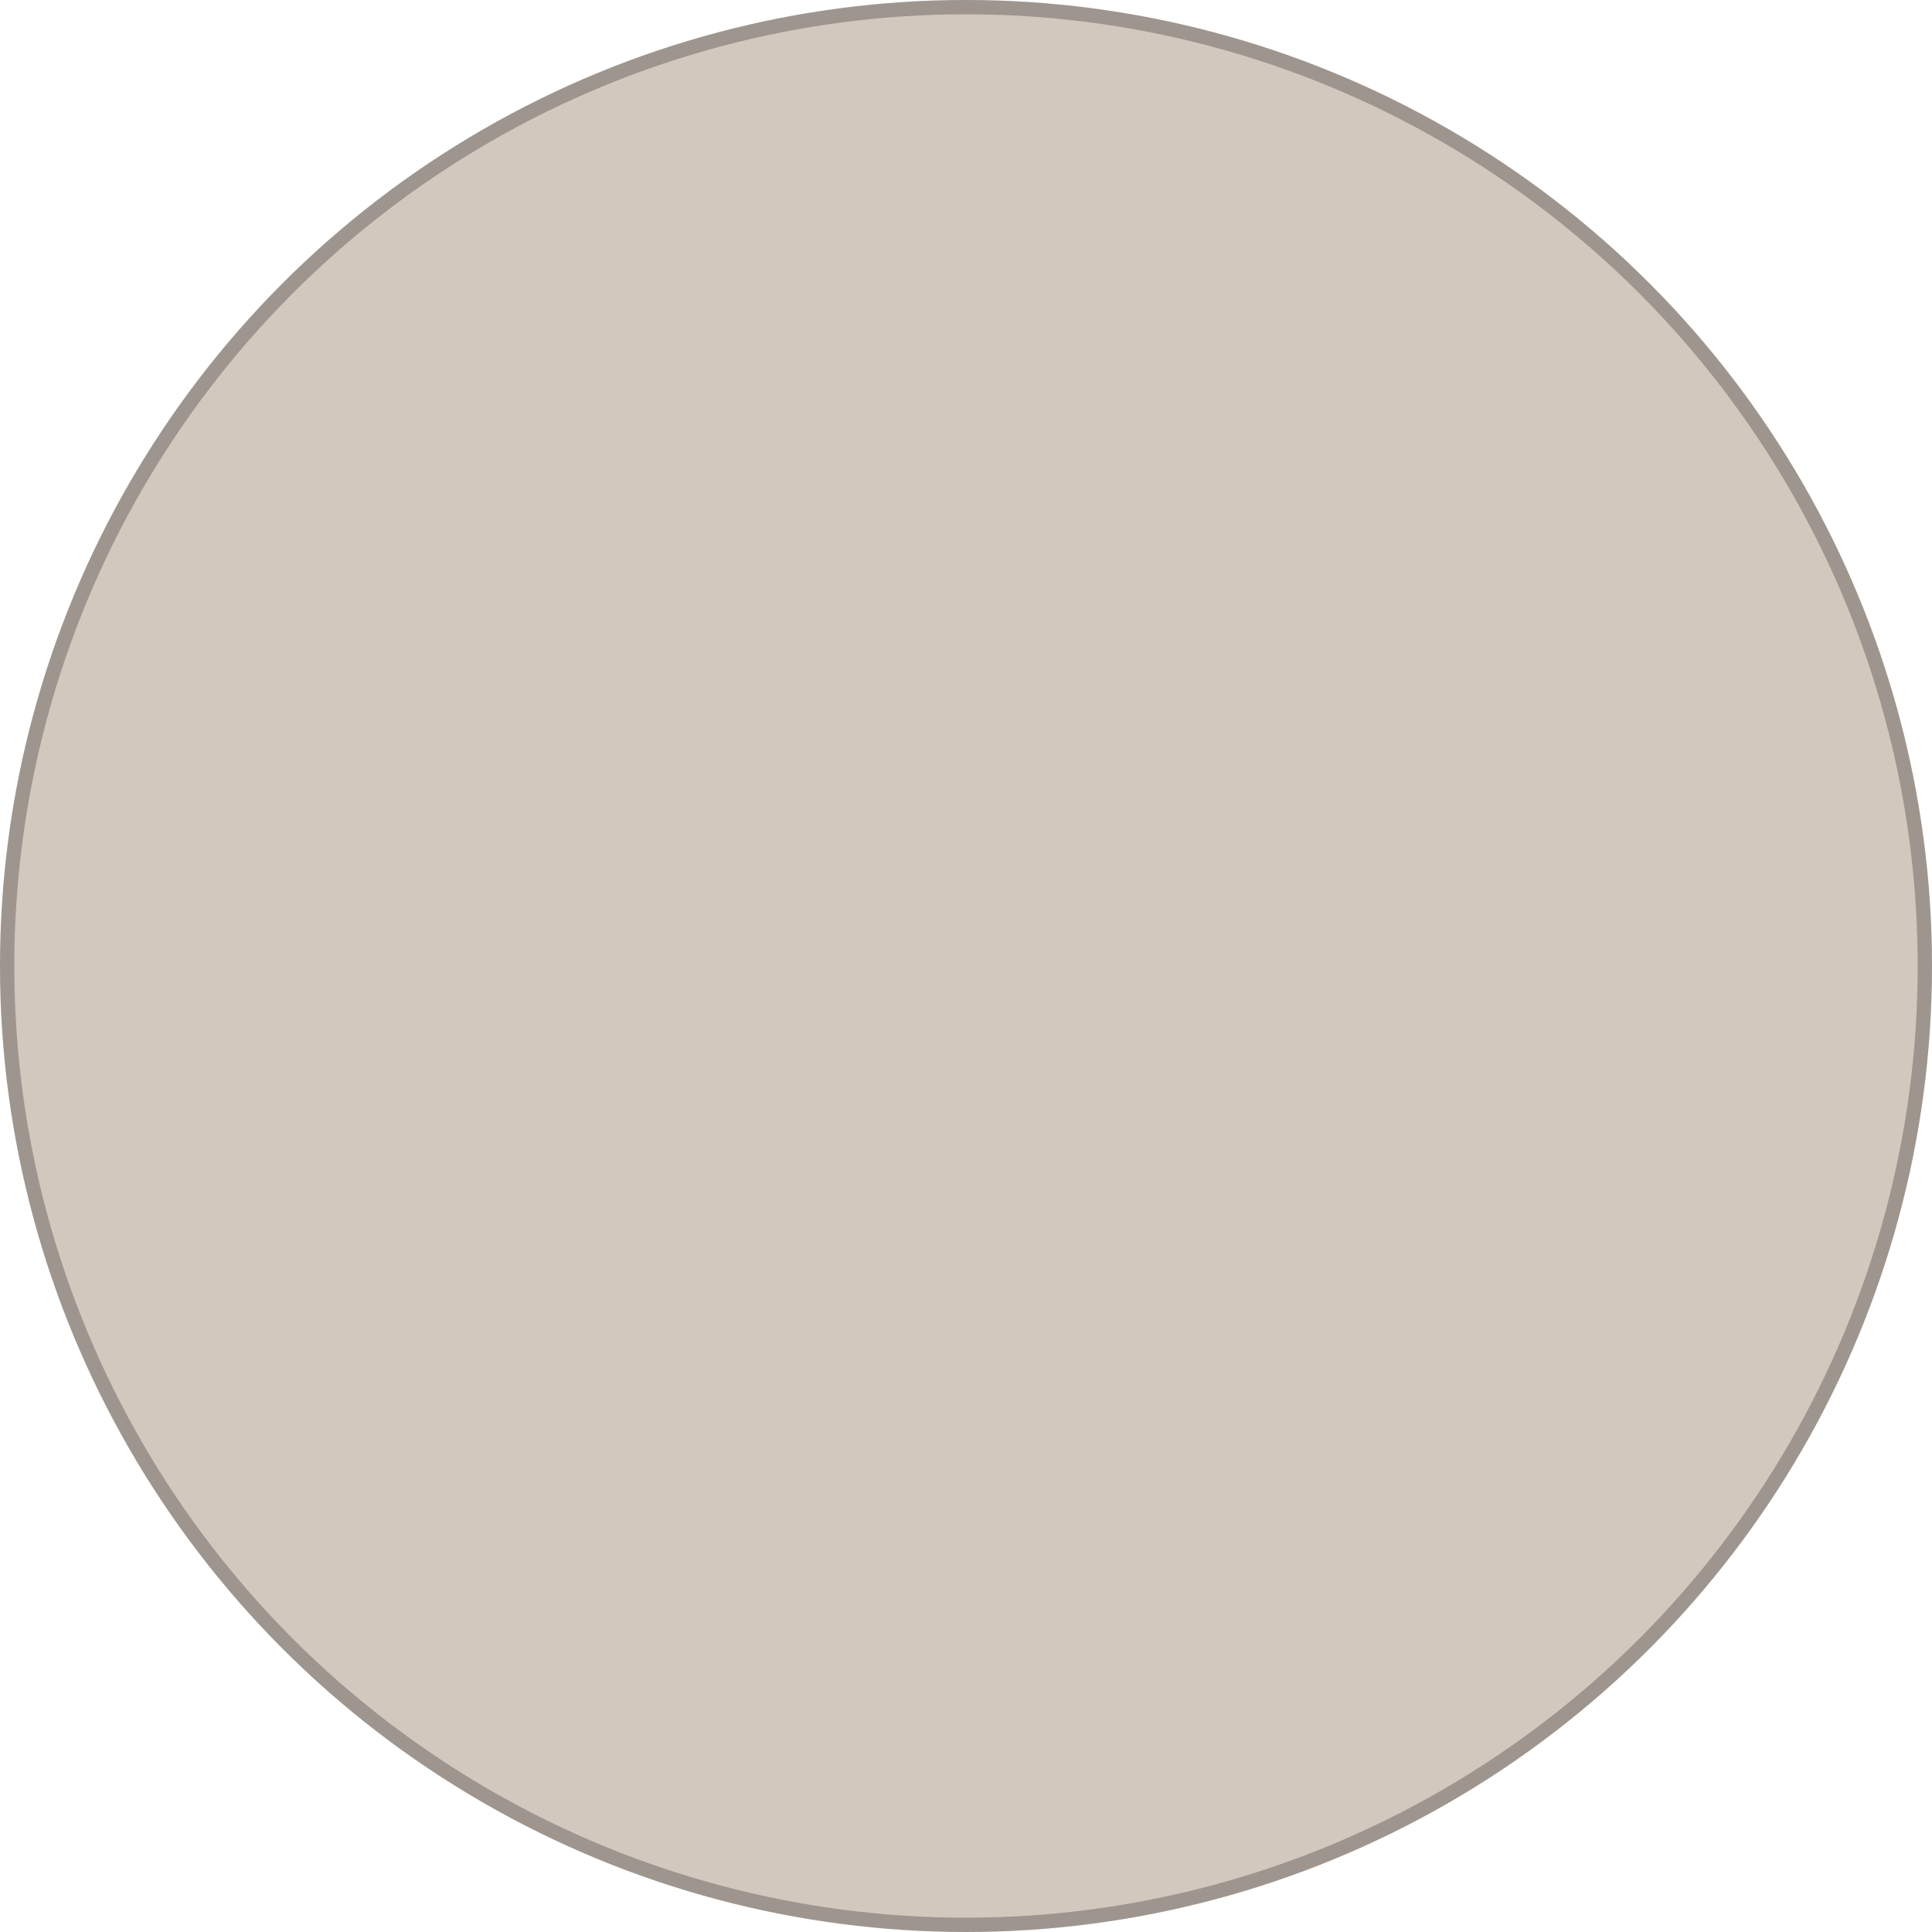
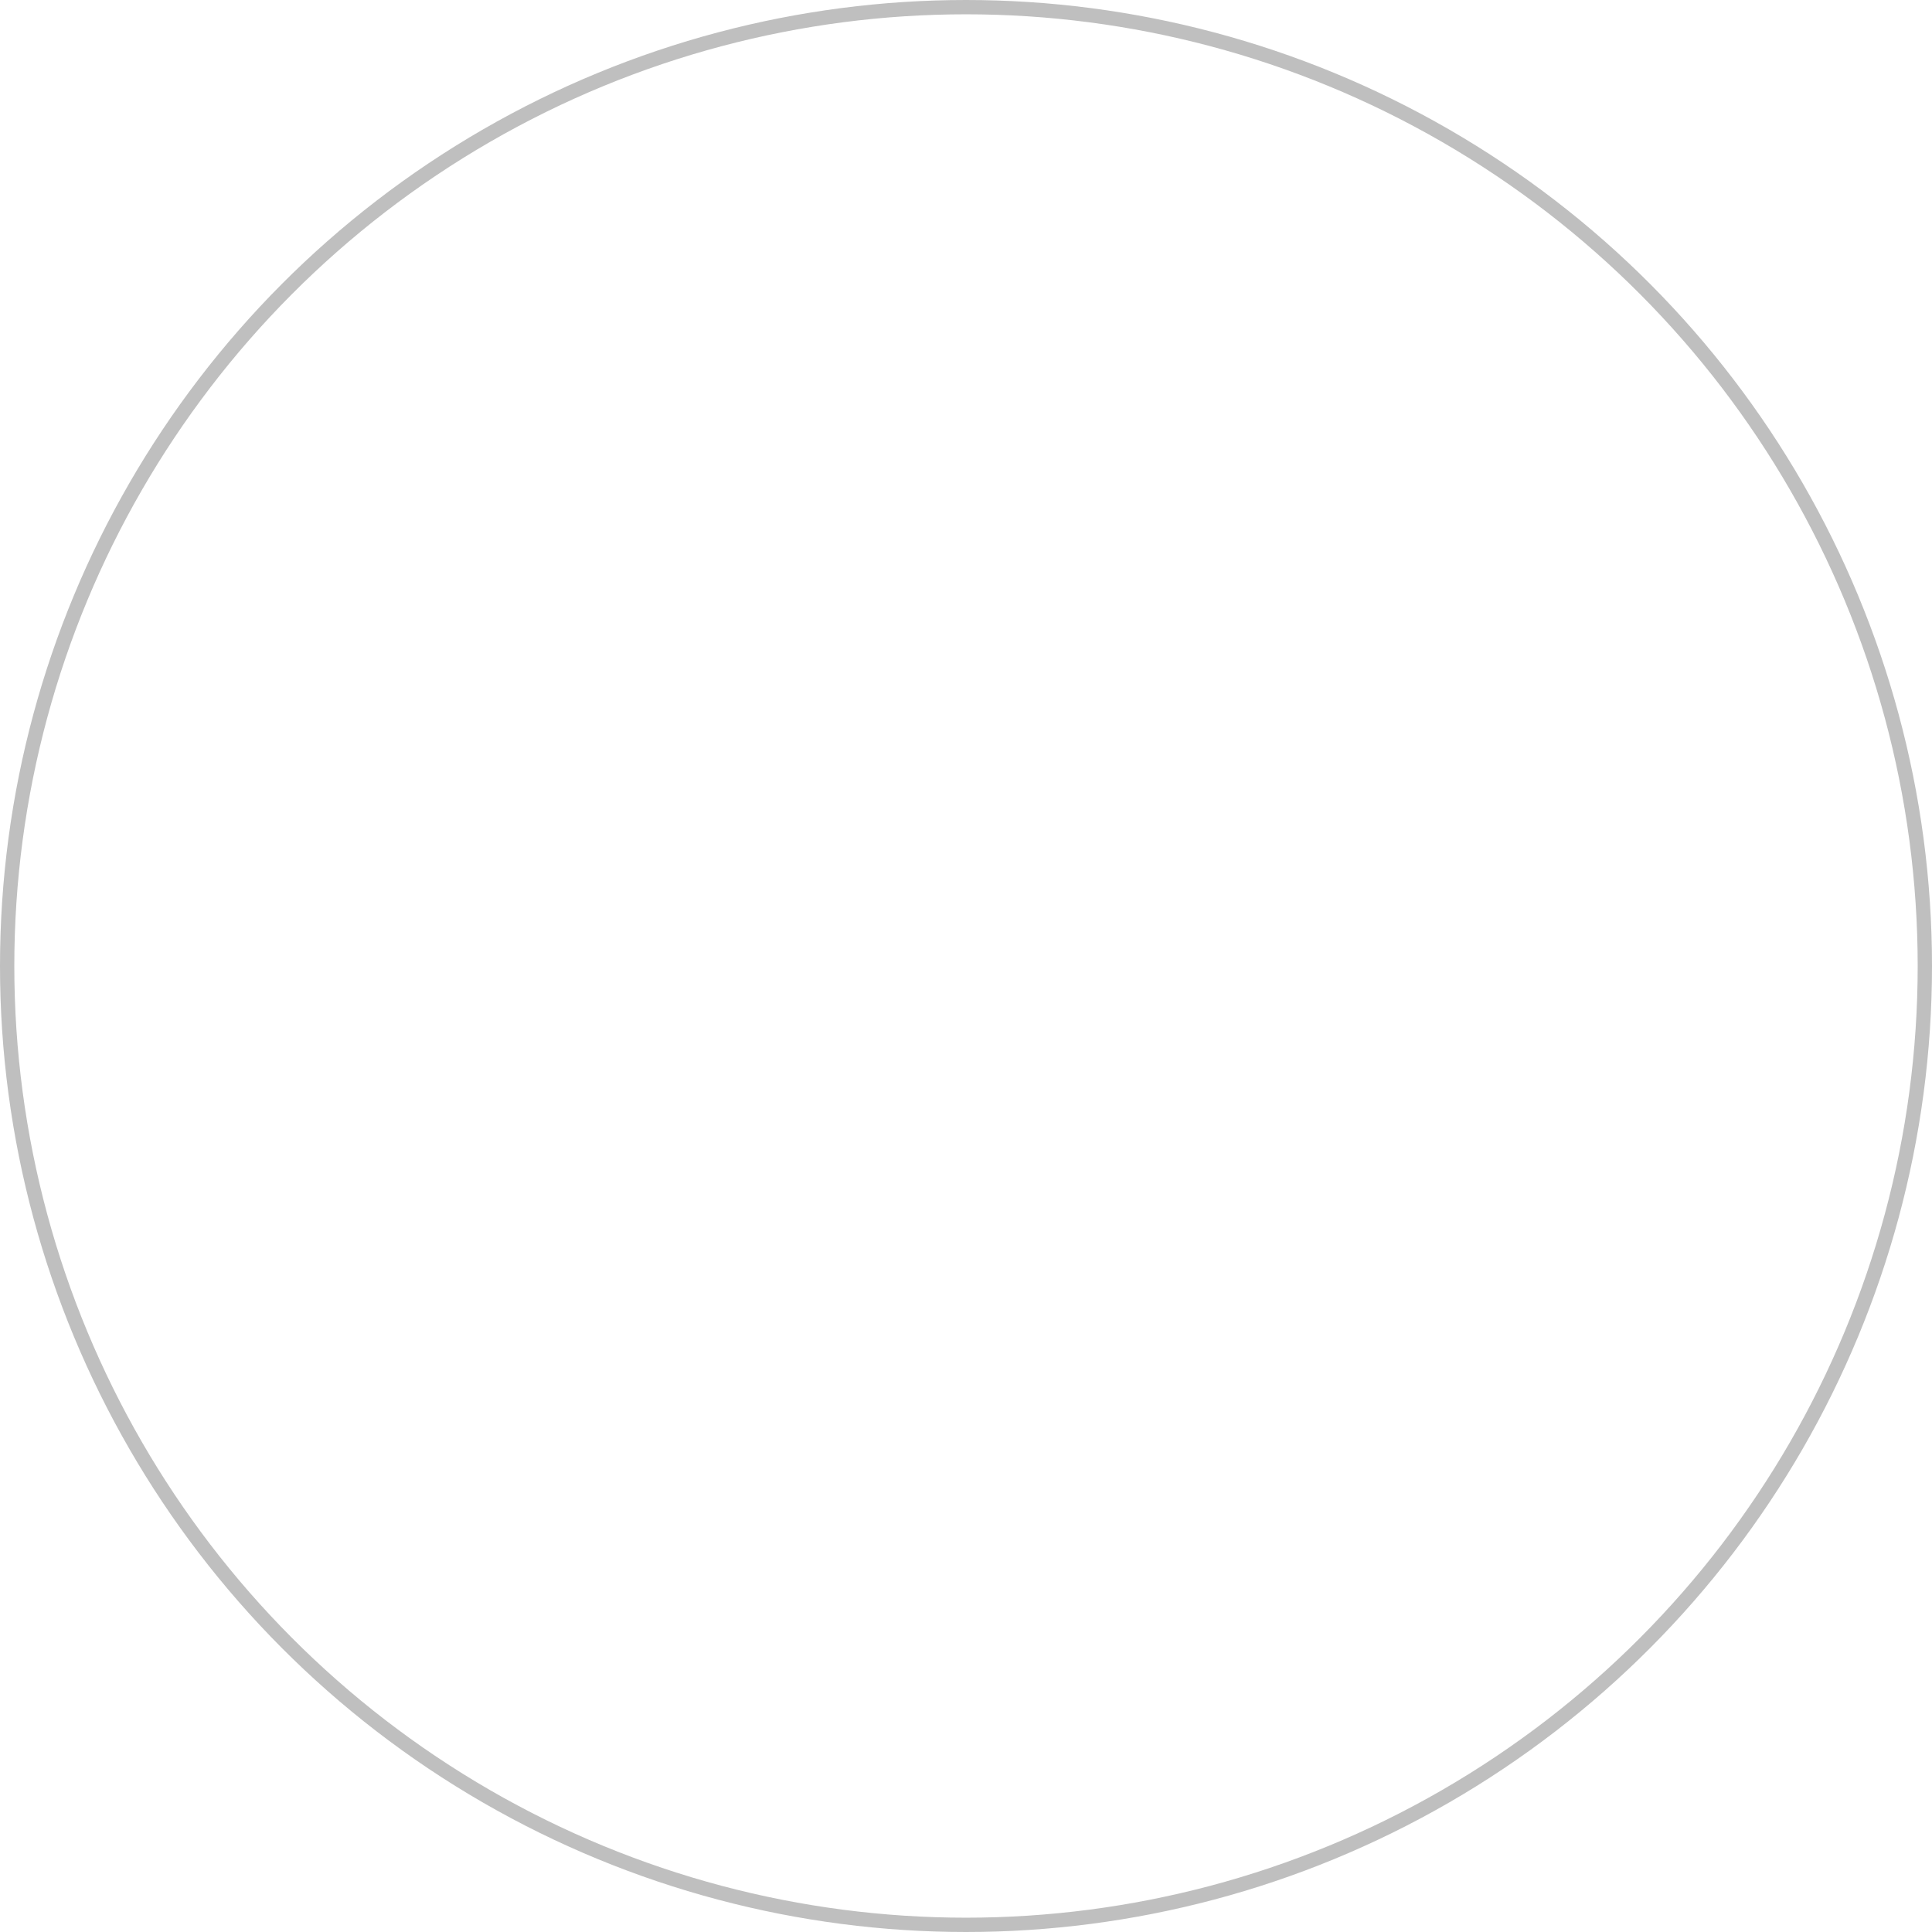
<svg xmlns="http://www.w3.org/2000/svg" width="135" height="135" viewBox="0 0 135 135" fill="none">
-   <circle cx="67.5" cy="67.5" r="67.5" fill="#D3C8BE" />
  <circle cx="67.5" cy="67.5" r="67" stroke="black" stroke-opacity="0.25" />
</svg>